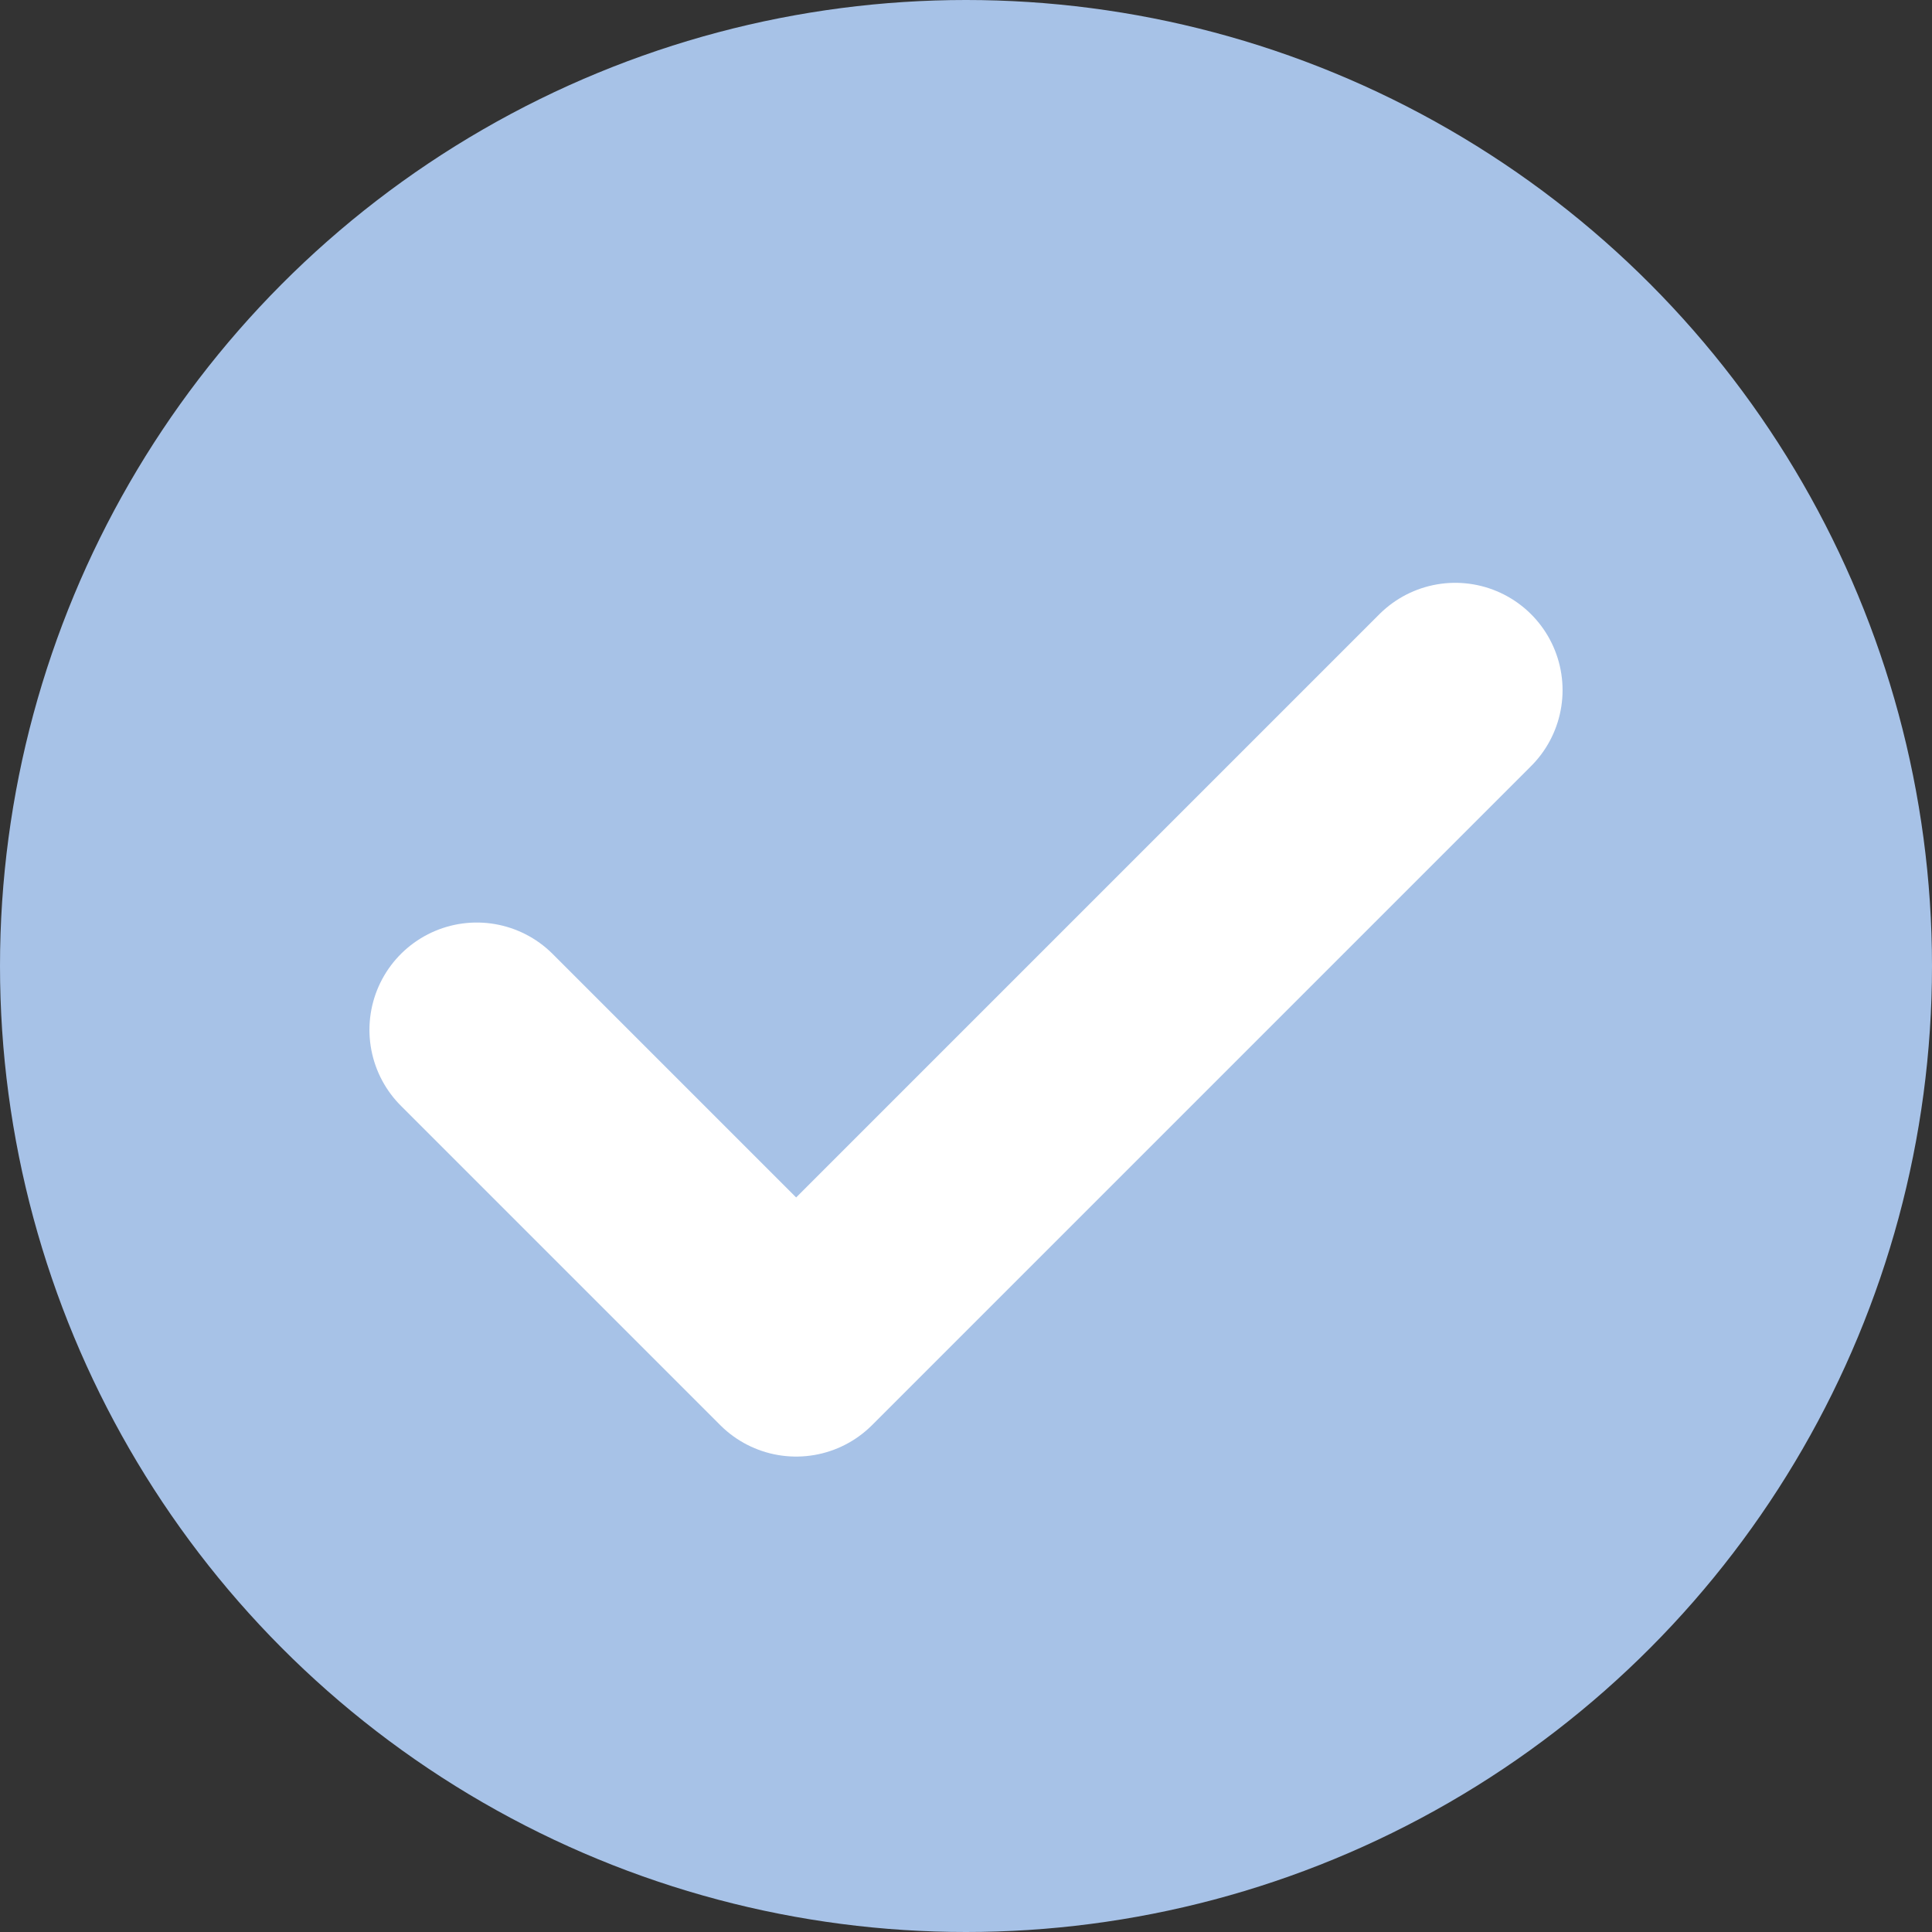
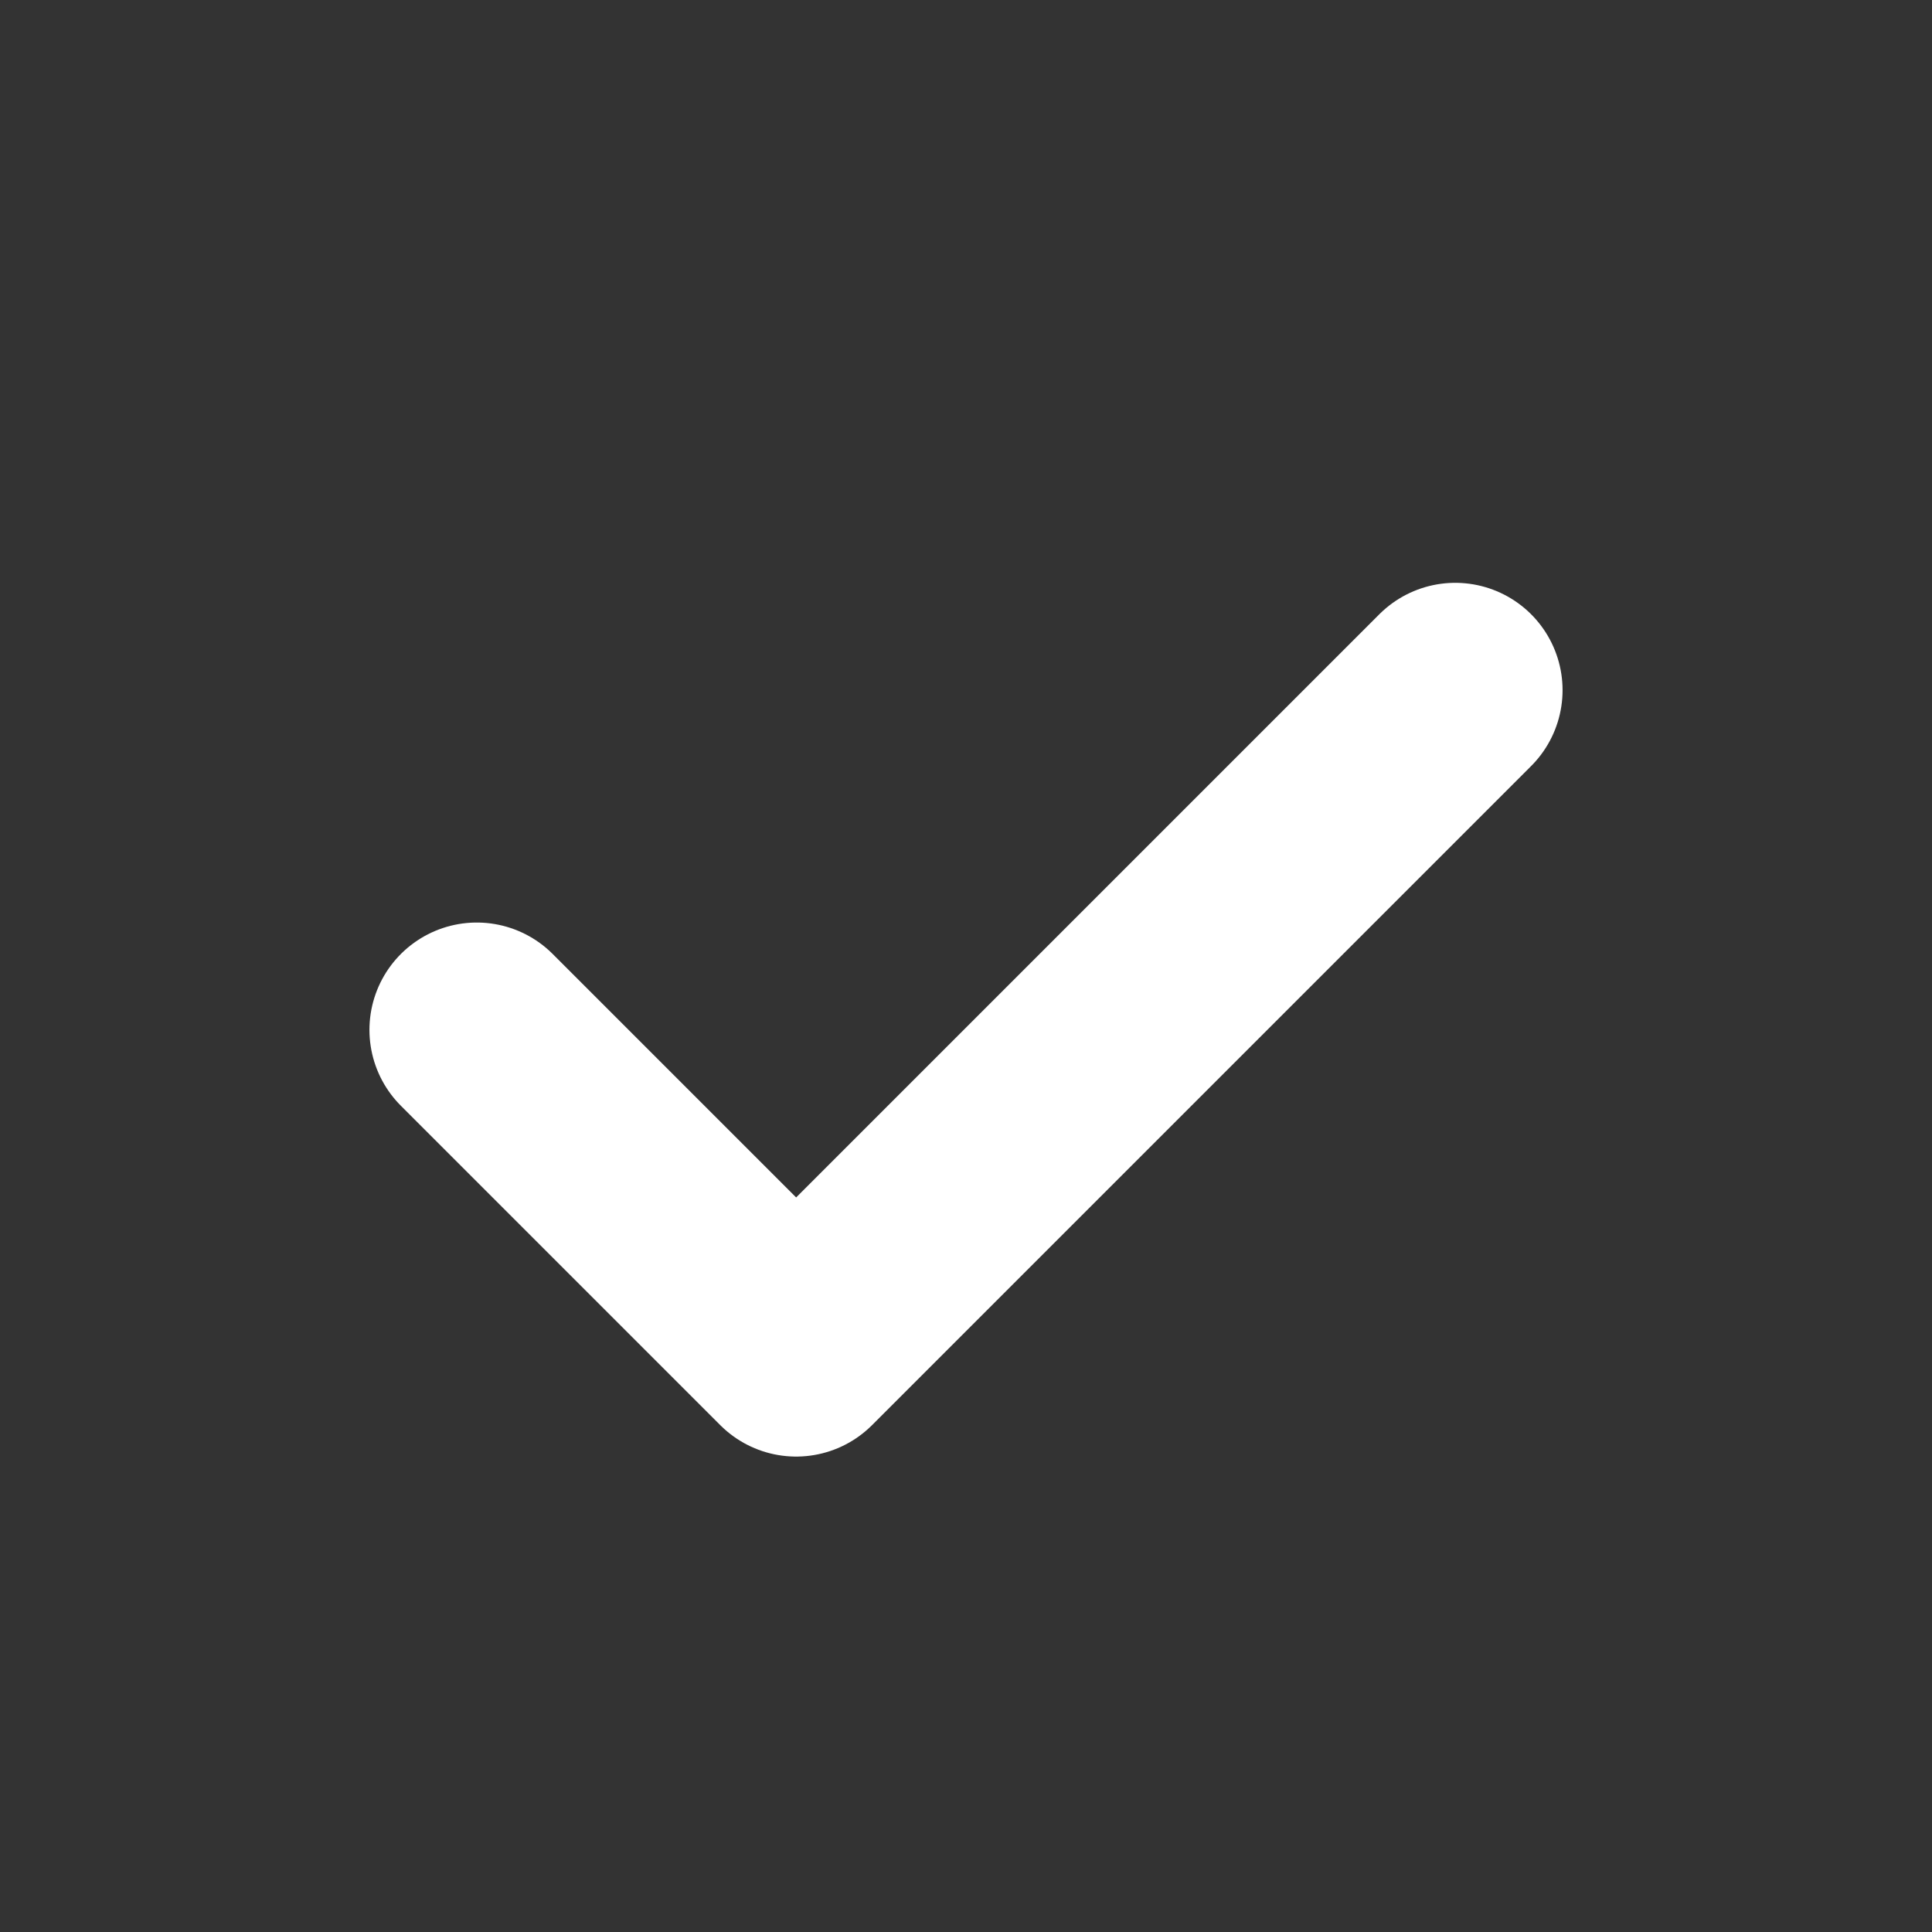
<svg xmlns="http://www.w3.org/2000/svg" width="36" height="36" viewBox="0 0 36 36">
  <rect x="0" y="0" width="36" height="36" fill="#333333" stroke="none" />
  <g id="グループ_6895" data-name="グループ 6895" transform="translate(-189 -5143.507)">
-     <circle id="楕円形_105" data-name="楕円形 105" cx="18" cy="18" r="18" transform="translate(189 5143.507)" fill="#a7c2e7" />
    <path id="パス_27689" data-name="パス 27689" d="M2150.762,7131.5l5.951,5.951,12.281-12.281" transform="translate(-1952.878 -1968.803)" fill="none" stroke="#fff" stroke-linecap="round" stroke-linejoin="round" stroke-width="4" />
  </g>
</svg>